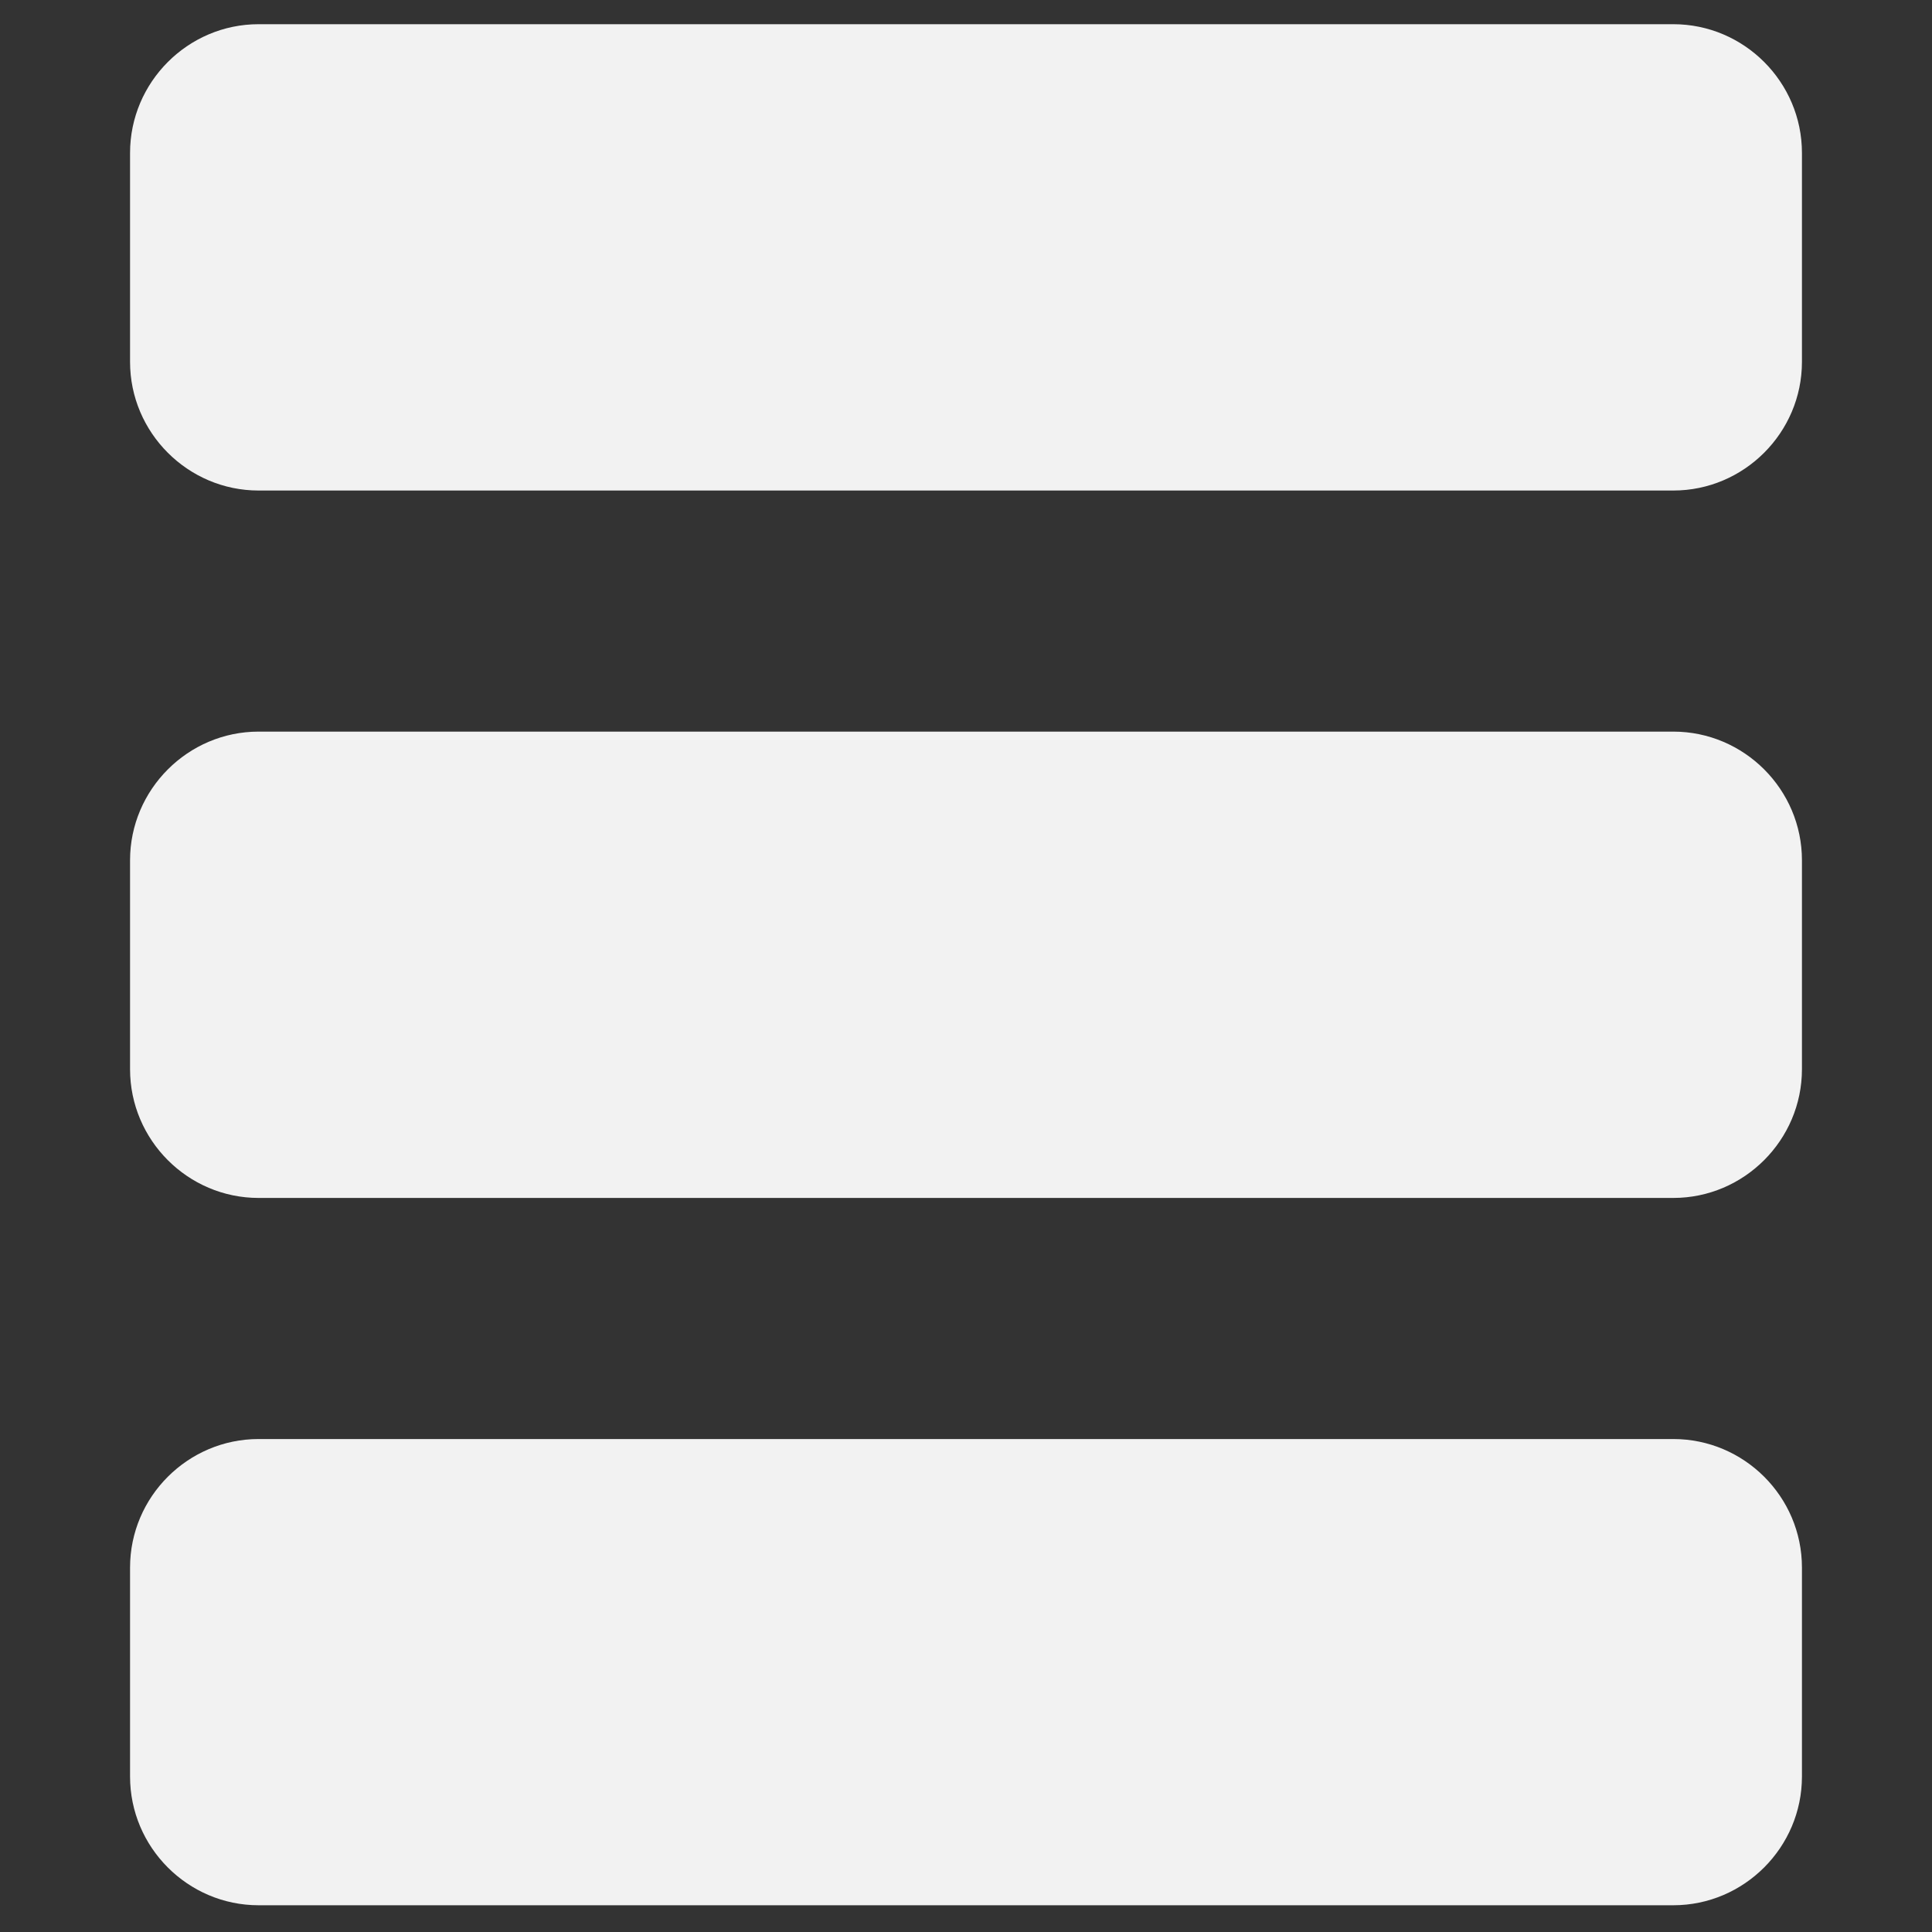
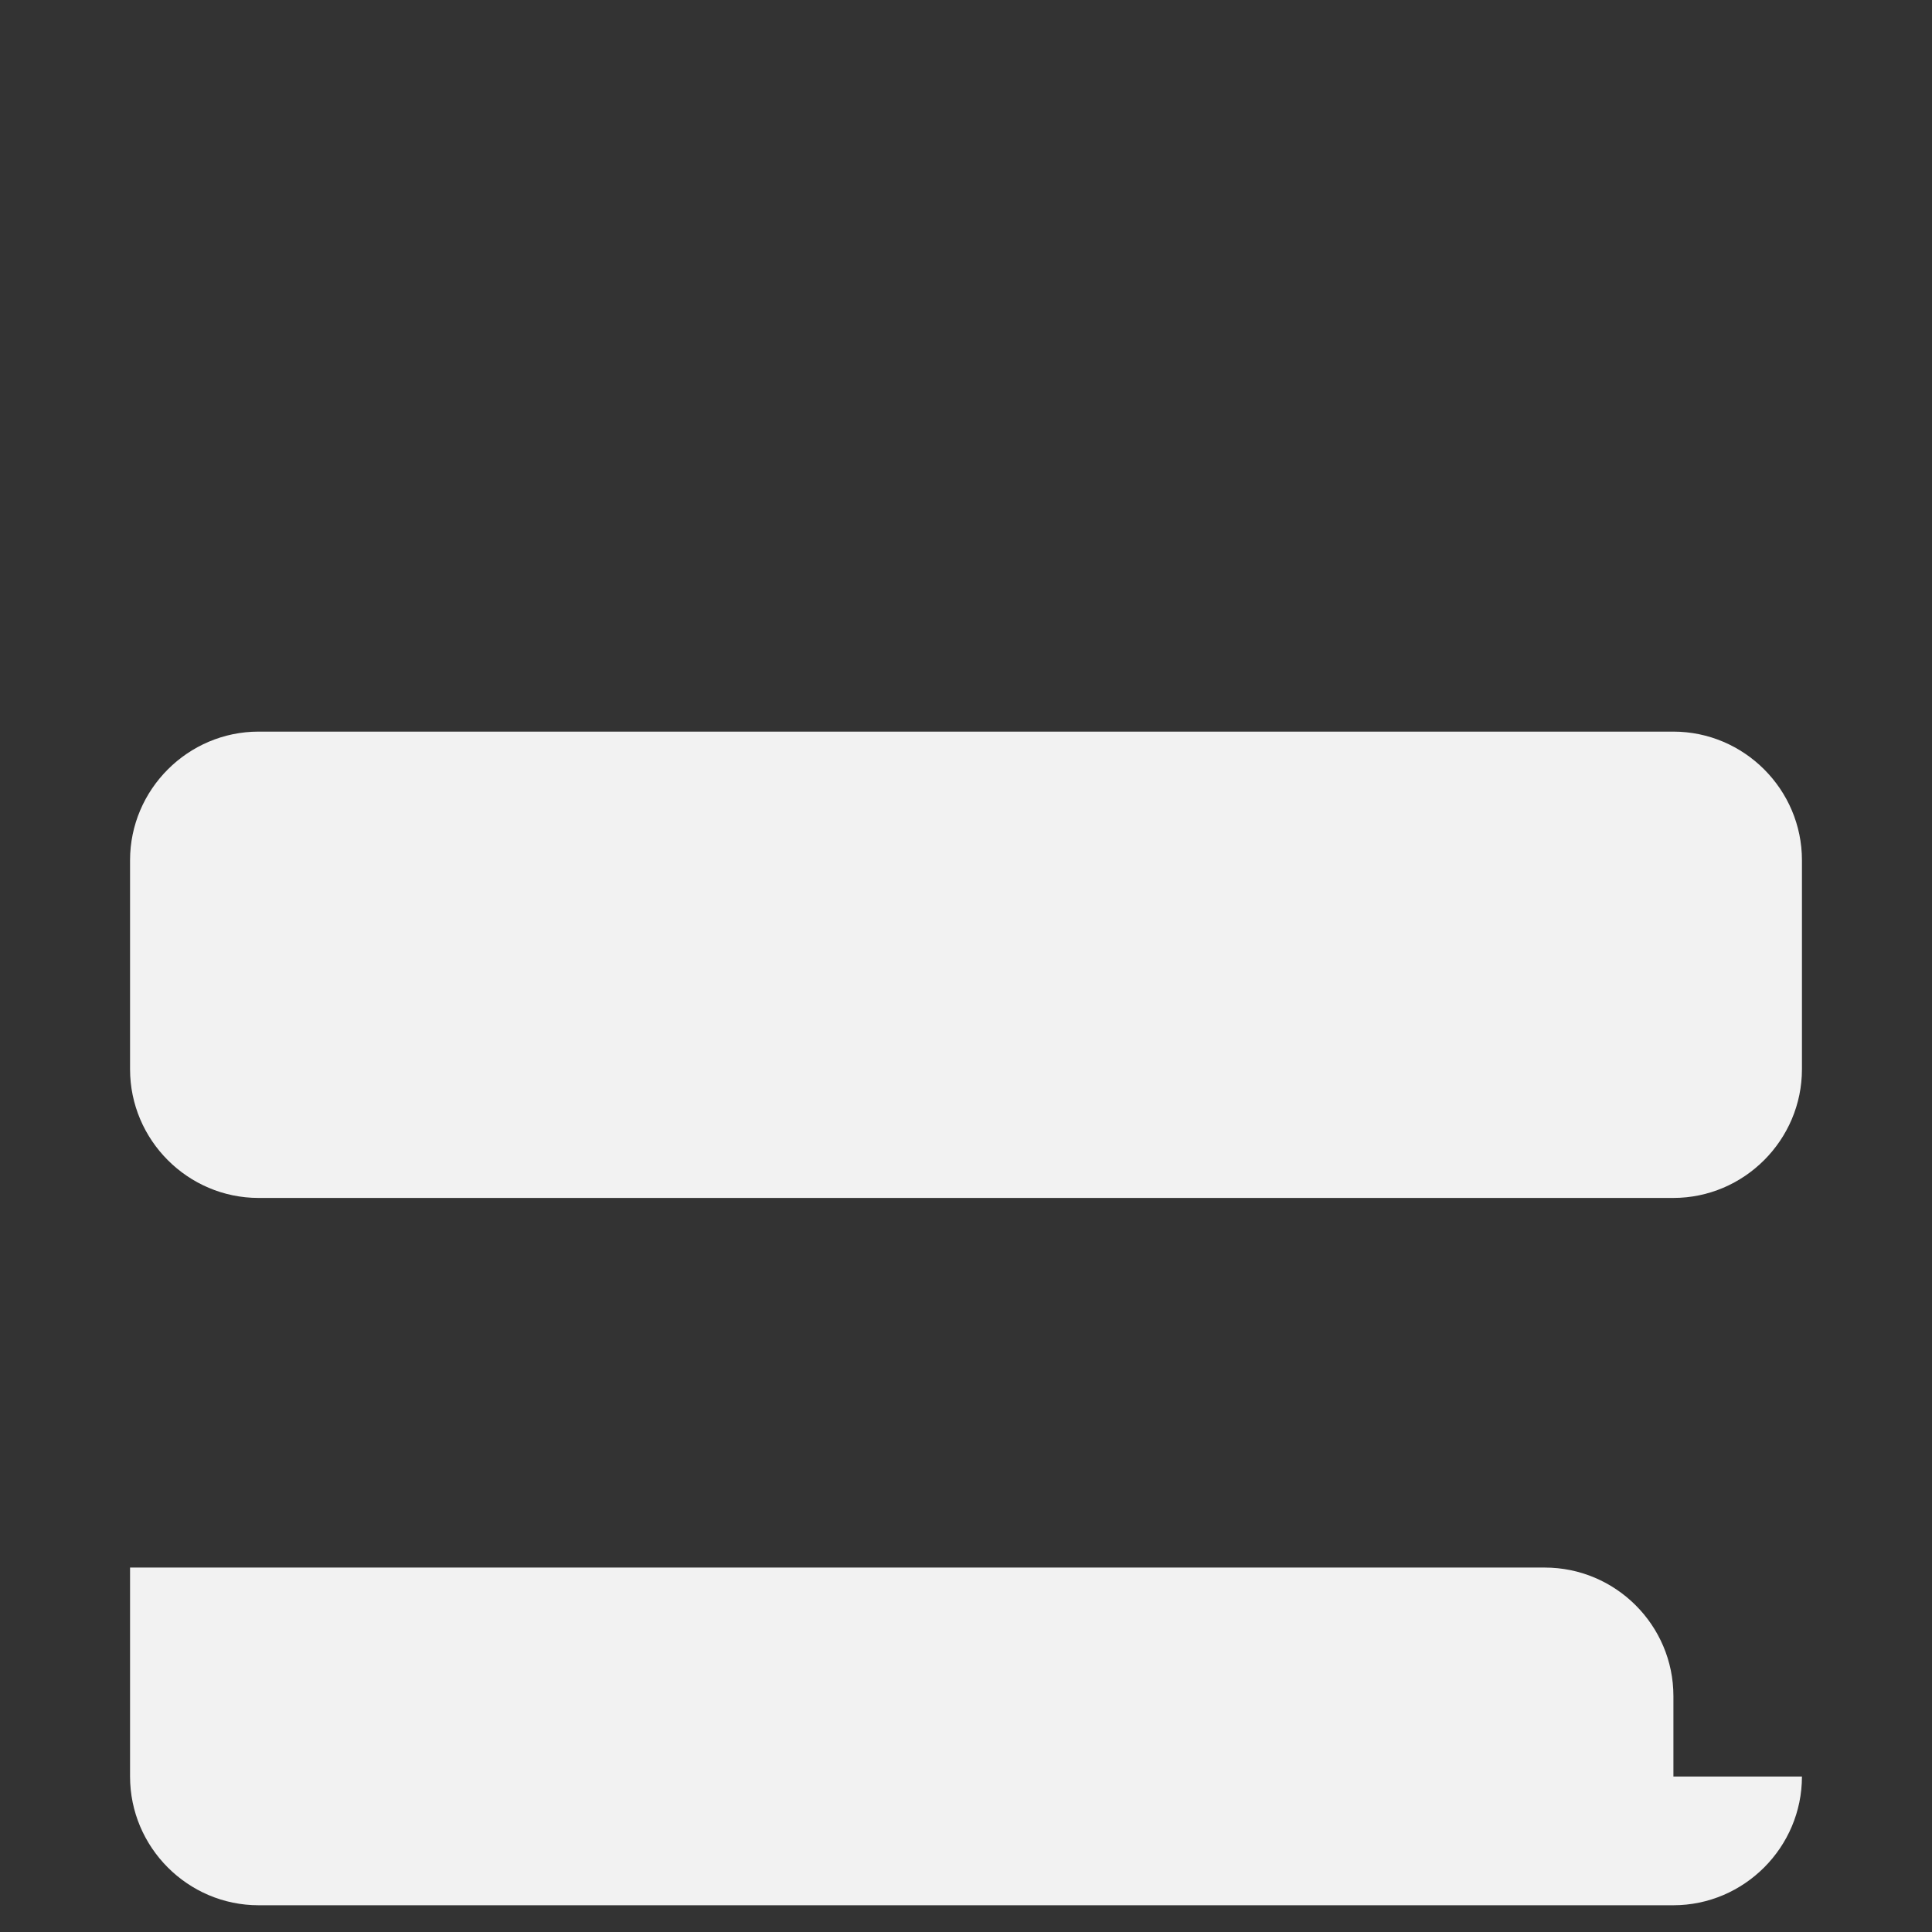
<svg xmlns="http://www.w3.org/2000/svg" xmlns:ns1="http://www.inkscape.org/namespaces/inkscape" xmlns:ns2="http://sodipodi.sourceforge.net/DTD/sodipodi-0.dtd" version="1.1" x="0px" y="0px" width="19px" height="19px" viewBox="0 0 19 19" enable-background="new 0 0 19 19" xml:space="preserve" id="svg2" ns1:version="0.48.5 r10040" ns2:docname="mnuMobile.svg">
  <rect x="0" y="0" width="19" height="19" fill="#333333" stroke="none" />
  <defs id="defs552" />
  <ns2:namedview pagecolor="#ffffff" bordercolor="#666666" borderopacity="1" objecttolerance="10" gridtolerance="10" guidetolerance="10" ns1:pageopacity="0" ns1:pageshadow="2" ns1:window-width="1834" ns1:window-height="1053" id="namedview550" showgrid="false" ns1:zoom="4.3915053" ns1:cx="132.20176" ns1:cy="-22.339986" ns1:window-x="77" ns1:window-y="-9" ns1:window-maximized="1" ns1:current-layer="svg2" />
  <g id="mobile">
    <g id="g542">
-       <path fill="#F2F2F2" d="M17.721,3.559c0,0.695-0.569,1.265-1.265,1.265H2.543c-0.695,0-1.264-0.569-1.264-1.265V1.504    c0-0.696,0.569-1.266,1.264-1.266h13.913c0.696,0,1.265,0.569,1.265,1.266V3.559z" id="path544" />
-       <path fill="#F2F2F2" d="M17.721,17.471c0,0.696-0.569,1.266-1.265,1.266H2.543c-0.695,0-1.264-0.569-1.264-1.266v-2.055    c0-0.696,0.569-1.264,1.264-1.264h13.913c0.696,0,1.265,0.567,1.265,1.264V17.471z" id="path546" />
+       <path fill="#F2F2F2" d="M17.721,17.471c0,0.696-0.569,1.266-1.265,1.266H2.543c-0.695,0-1.264-0.569-1.264-1.266v-2.055    h13.913c0.696,0,1.265,0.567,1.265,1.264V17.471z" id="path546" />
      <path fill="#F2F2F2" d="M17.721,10.515c0,0.696-0.569,1.266-1.265,1.266H2.543c-0.695,0-1.264-0.569-1.264-1.266V8.46    c0-0.695,0.569-1.265,1.264-1.265h13.913c0.696,0,1.265,0.569,1.265,1.265V10.515z" id="path548" />
    </g>
  </g>
</svg>